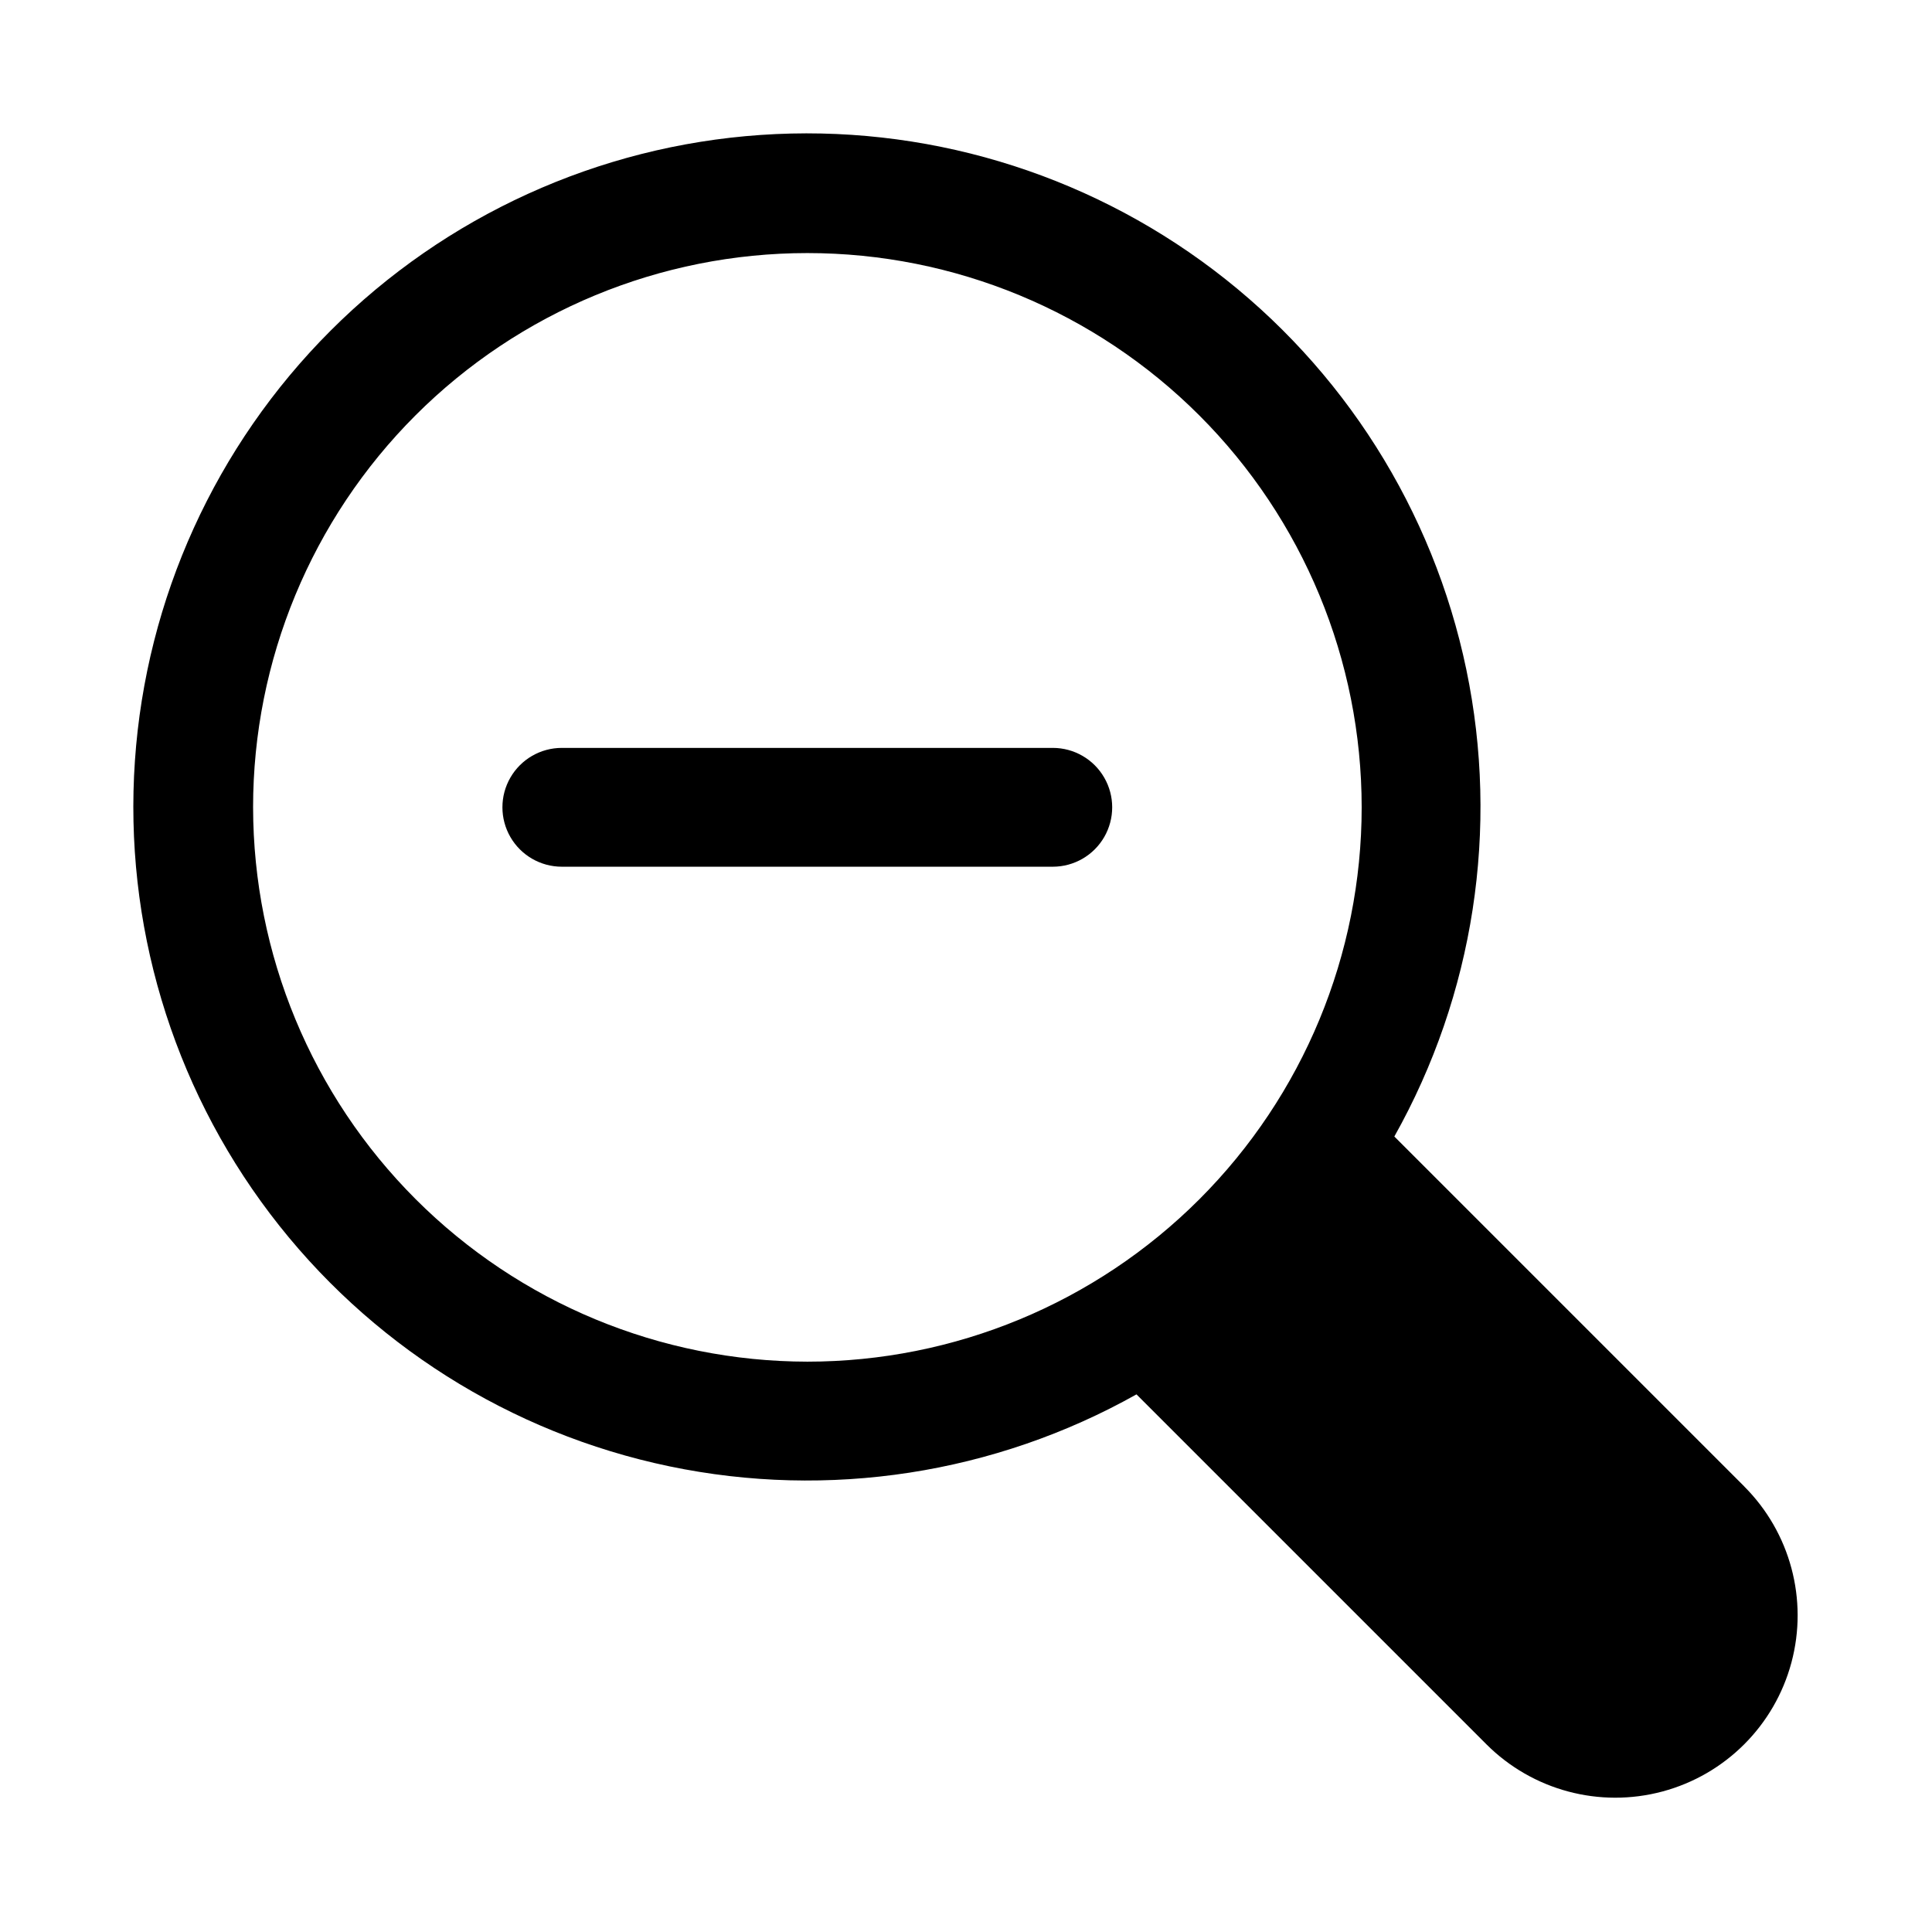
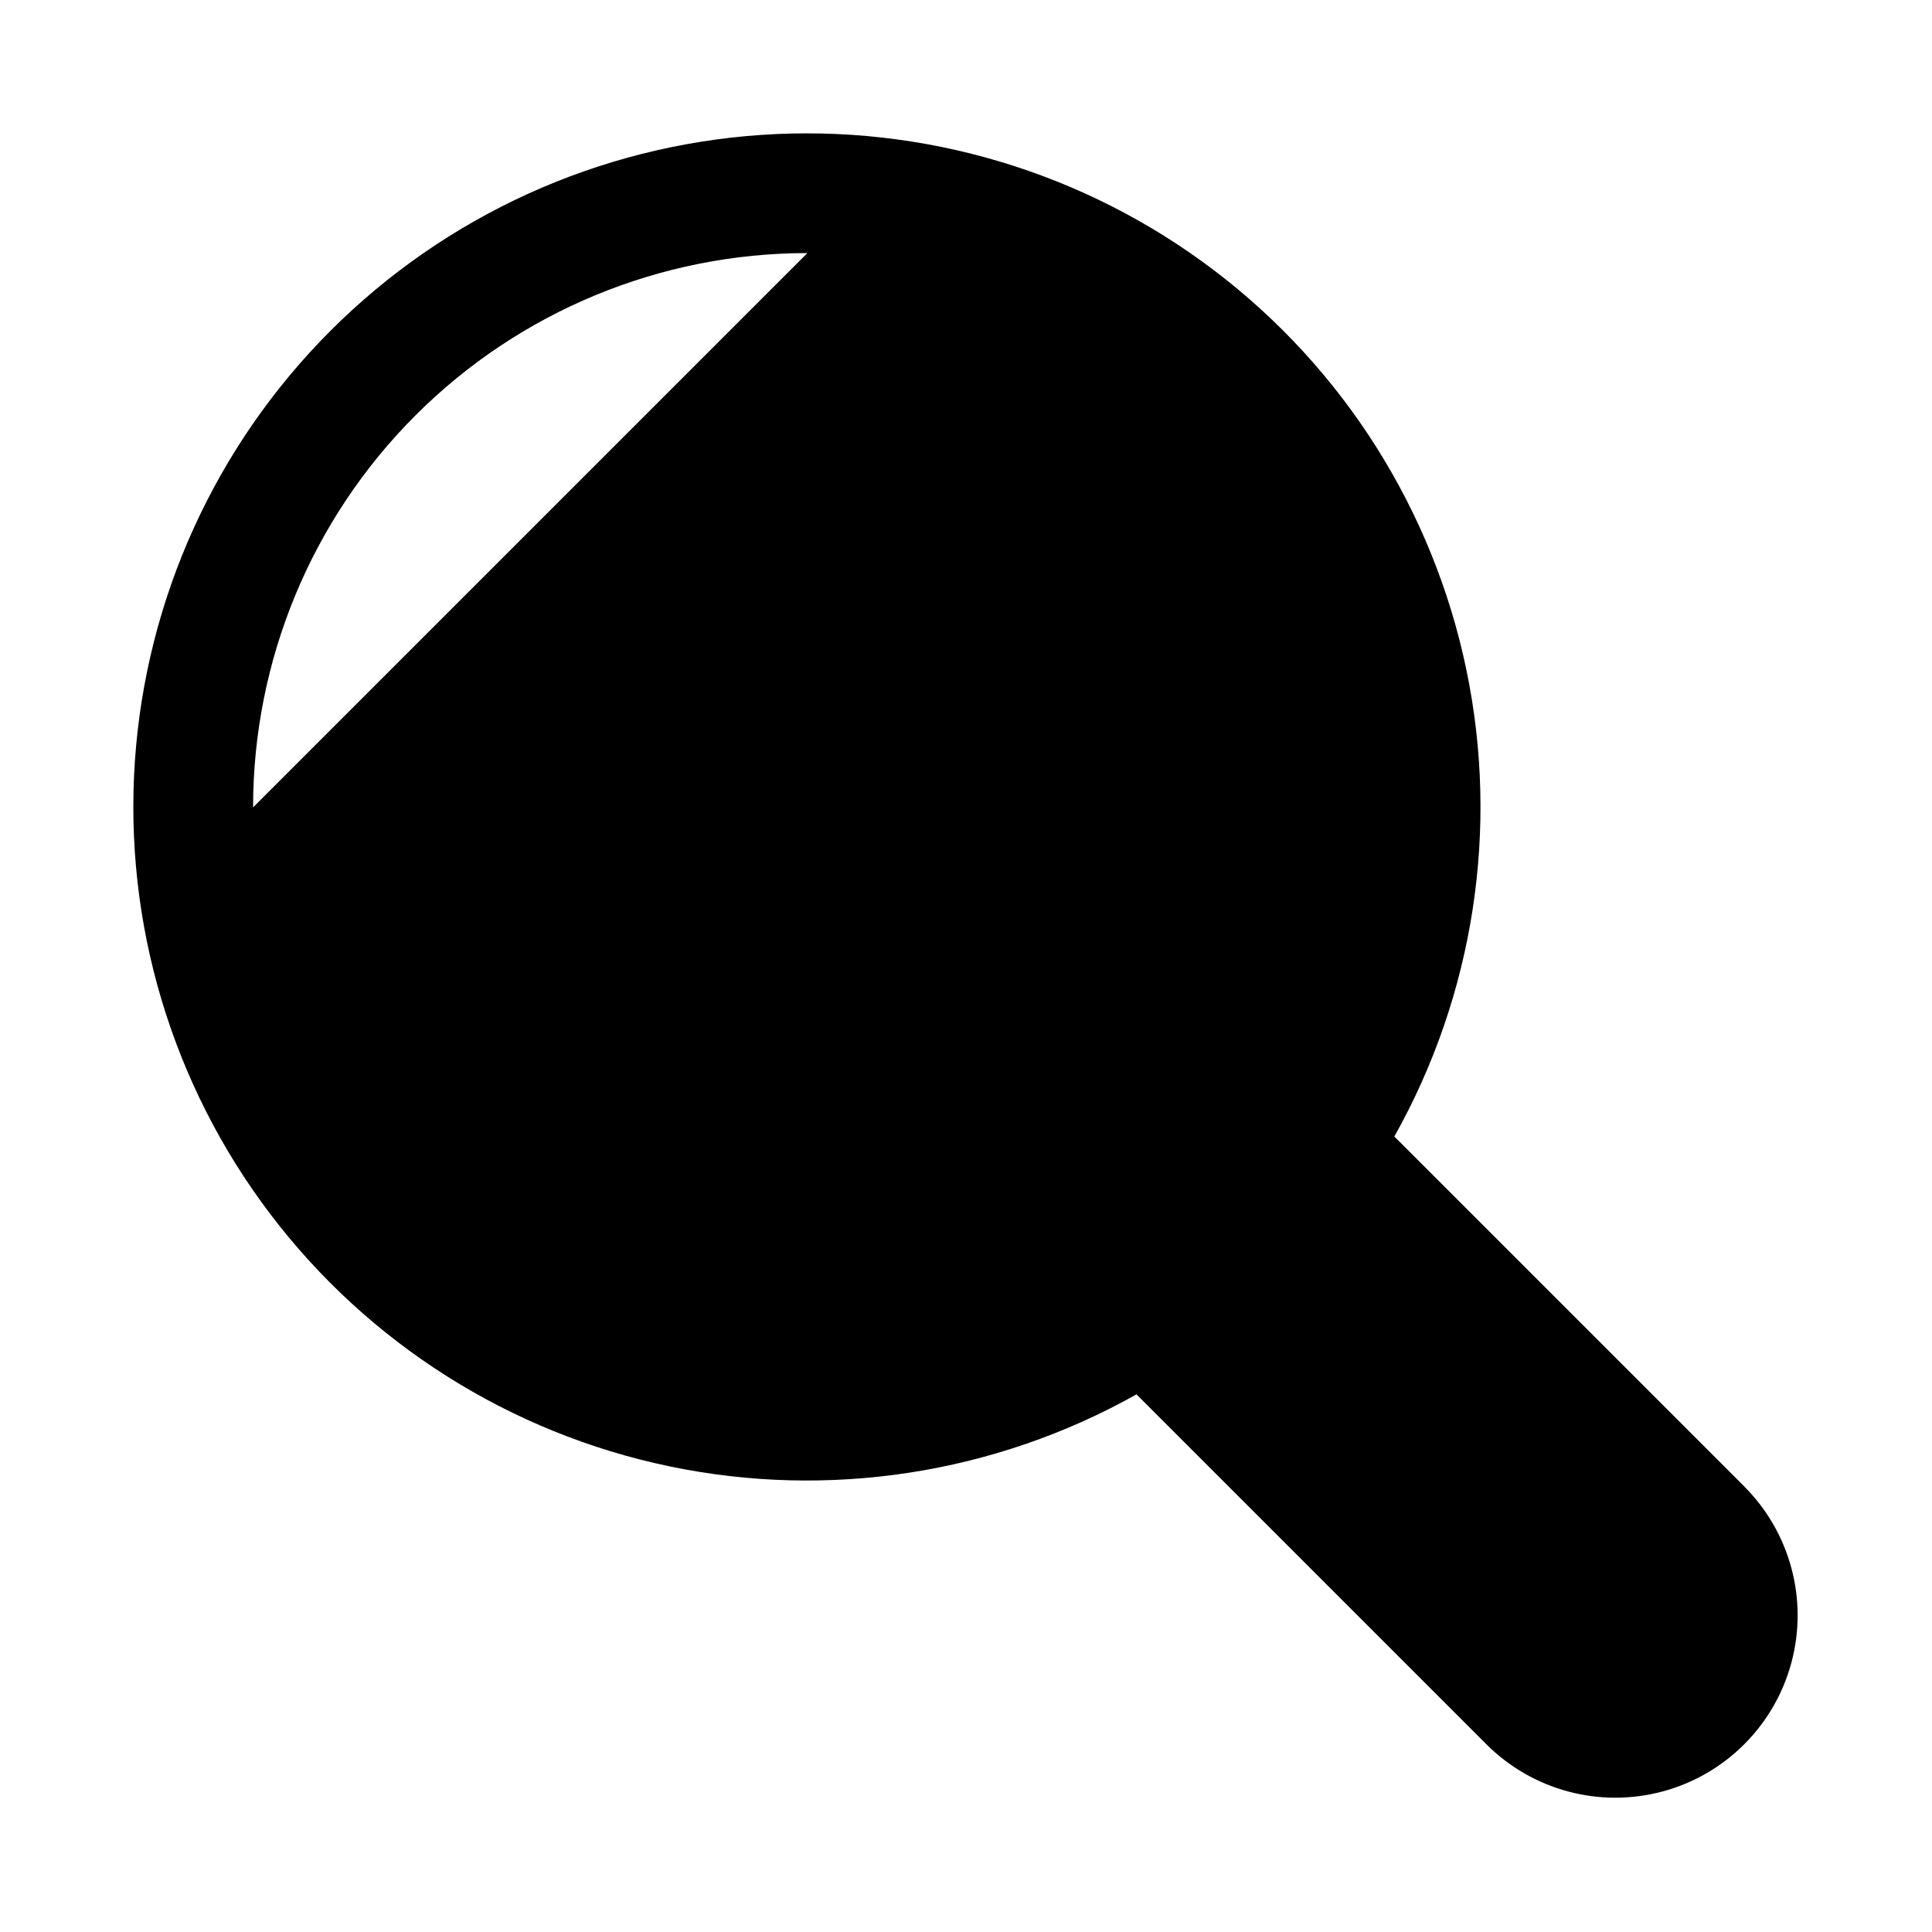
<svg xmlns="http://www.w3.org/2000/svg" fill="#000000" width="800px" height="800px" version="1.1" viewBox="144 144 512 512">
  <g>
-     <path d="m606.25 537.92-92.734-92.734c21.098-37.602 27.875-81.57 19.07-123.78-8.801-42.207-32.582-79.805-66.949-105.84-34.367-26.039-77-38.758-120.02-35.805-43.016 2.953-83.508 21.375-114 51.863-30.488 30.488-48.91 70.98-51.863 114-2.953 43.016 9.766 85.648 35.805 120.02 26.035 34.367 63.633 58.148 105.84 66.949 42.211 8.805 86.18 2.027 123.78-19.07l92.734 92.734c12.203 12.207 29.996 16.973 46.668 12.504 16.672-4.469 29.695-17.492 34.164-34.164 4.469-16.672-0.297-34.465-12.504-46.668zm-395.18-179.96c0-38.957 15.477-76.32 43.023-103.87s64.91-43.023 103.87-43.023c38.961 0 76.32 15.477 103.87 43.023 27.547 27.547 43.023 64.91 43.023 103.87 0 38.961-15.477 76.32-43.023 103.87-27.551 27.547-64.91 43.023-103.87 43.023-38.945-0.043-76.281-15.531-103.82-43.07-27.539-27.539-43.027-64.879-43.07-103.82z" />
-     <path d="m423 342.2h-130.11c-5.621 0-10.82 3-13.633 7.871-2.812 4.871-2.812 10.875 0 15.746 2.812 4.871 8.012 7.871 13.633 7.871h130.11c5.625 0 10.82-3 13.633-7.871 2.812-4.871 2.812-10.875 0-15.746-2.812-4.871-8.008-7.871-13.633-7.871z" />
+     <path d="m606.25 537.92-92.734-92.734c21.098-37.602 27.875-81.57 19.07-123.78-8.801-42.207-32.582-79.805-66.949-105.84-34.367-26.039-77-38.758-120.02-35.805-43.016 2.953-83.508 21.375-114 51.863-30.488 30.488-48.91 70.98-51.863 114-2.953 43.016 9.766 85.648 35.805 120.02 26.035 34.367 63.633 58.148 105.84 66.949 42.211 8.805 86.18 2.027 123.78-19.07l92.734 92.734c12.203 12.207 29.996 16.973 46.668 12.504 16.672-4.469 29.695-17.492 34.164-34.164 4.469-16.672-0.297-34.465-12.504-46.668zm-395.18-179.96c0-38.957 15.477-76.32 43.023-103.87s64.91-43.023 103.87-43.023z" />
  </g>
</svg>